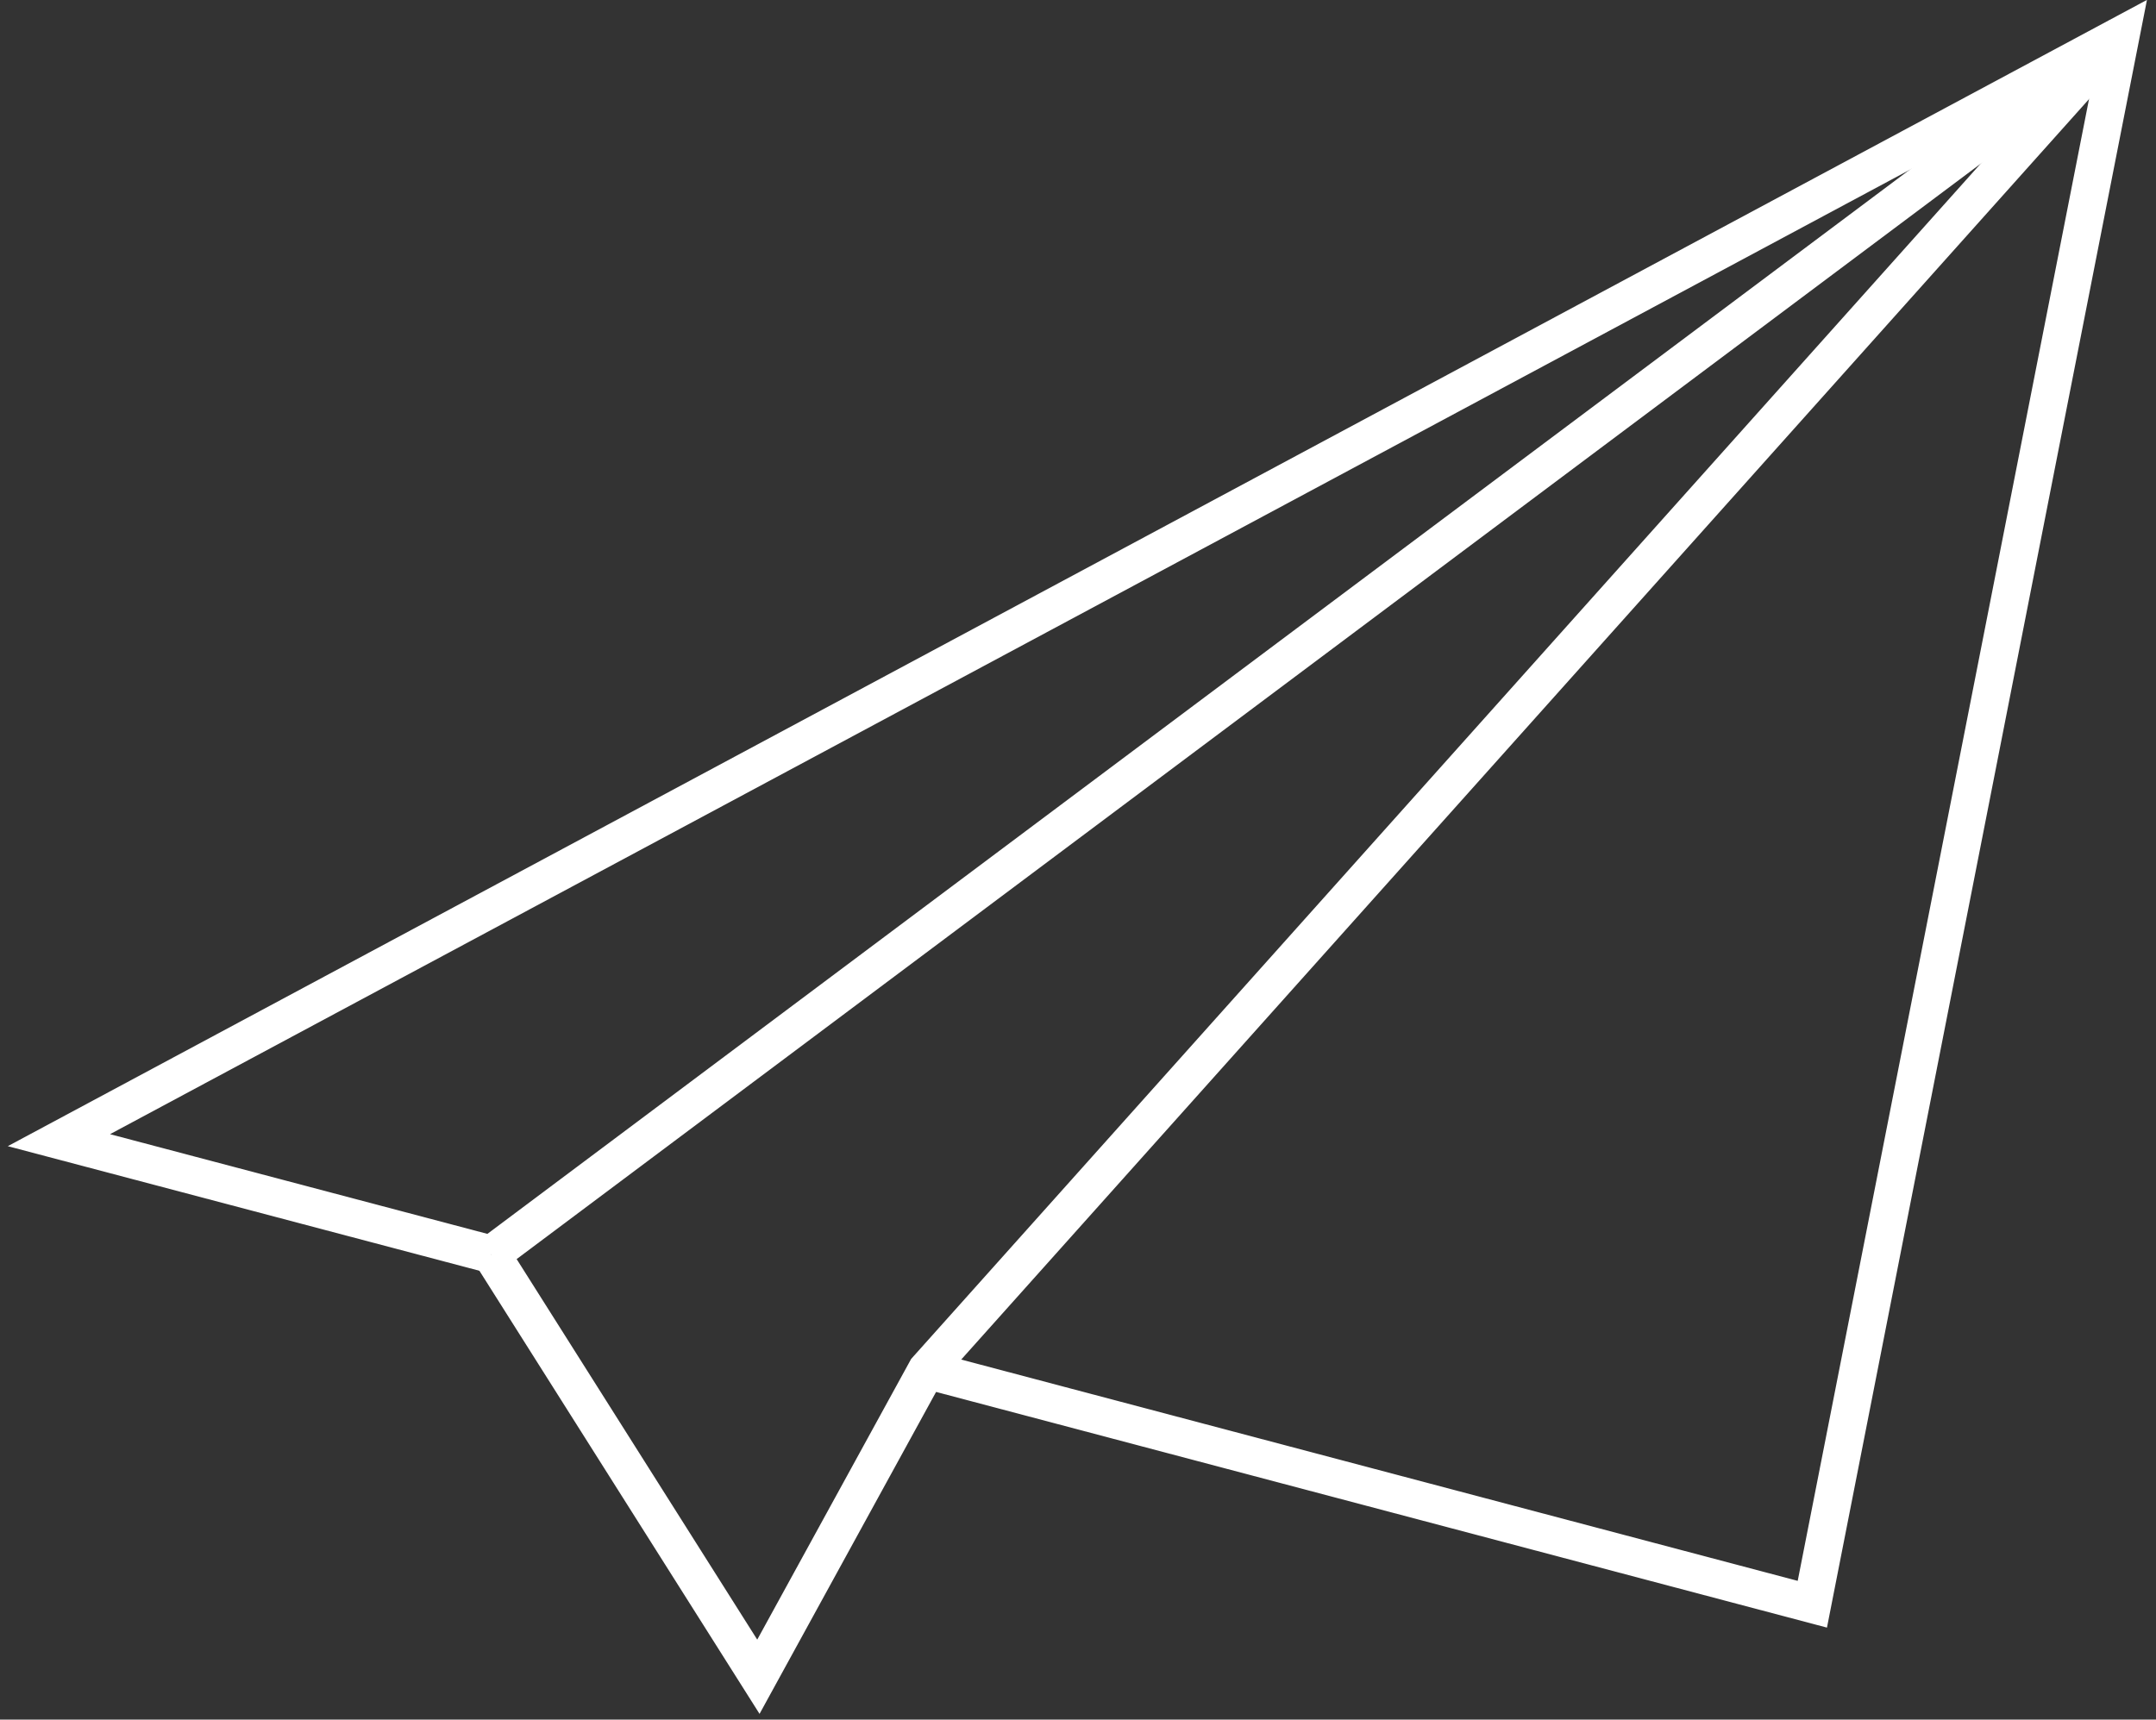
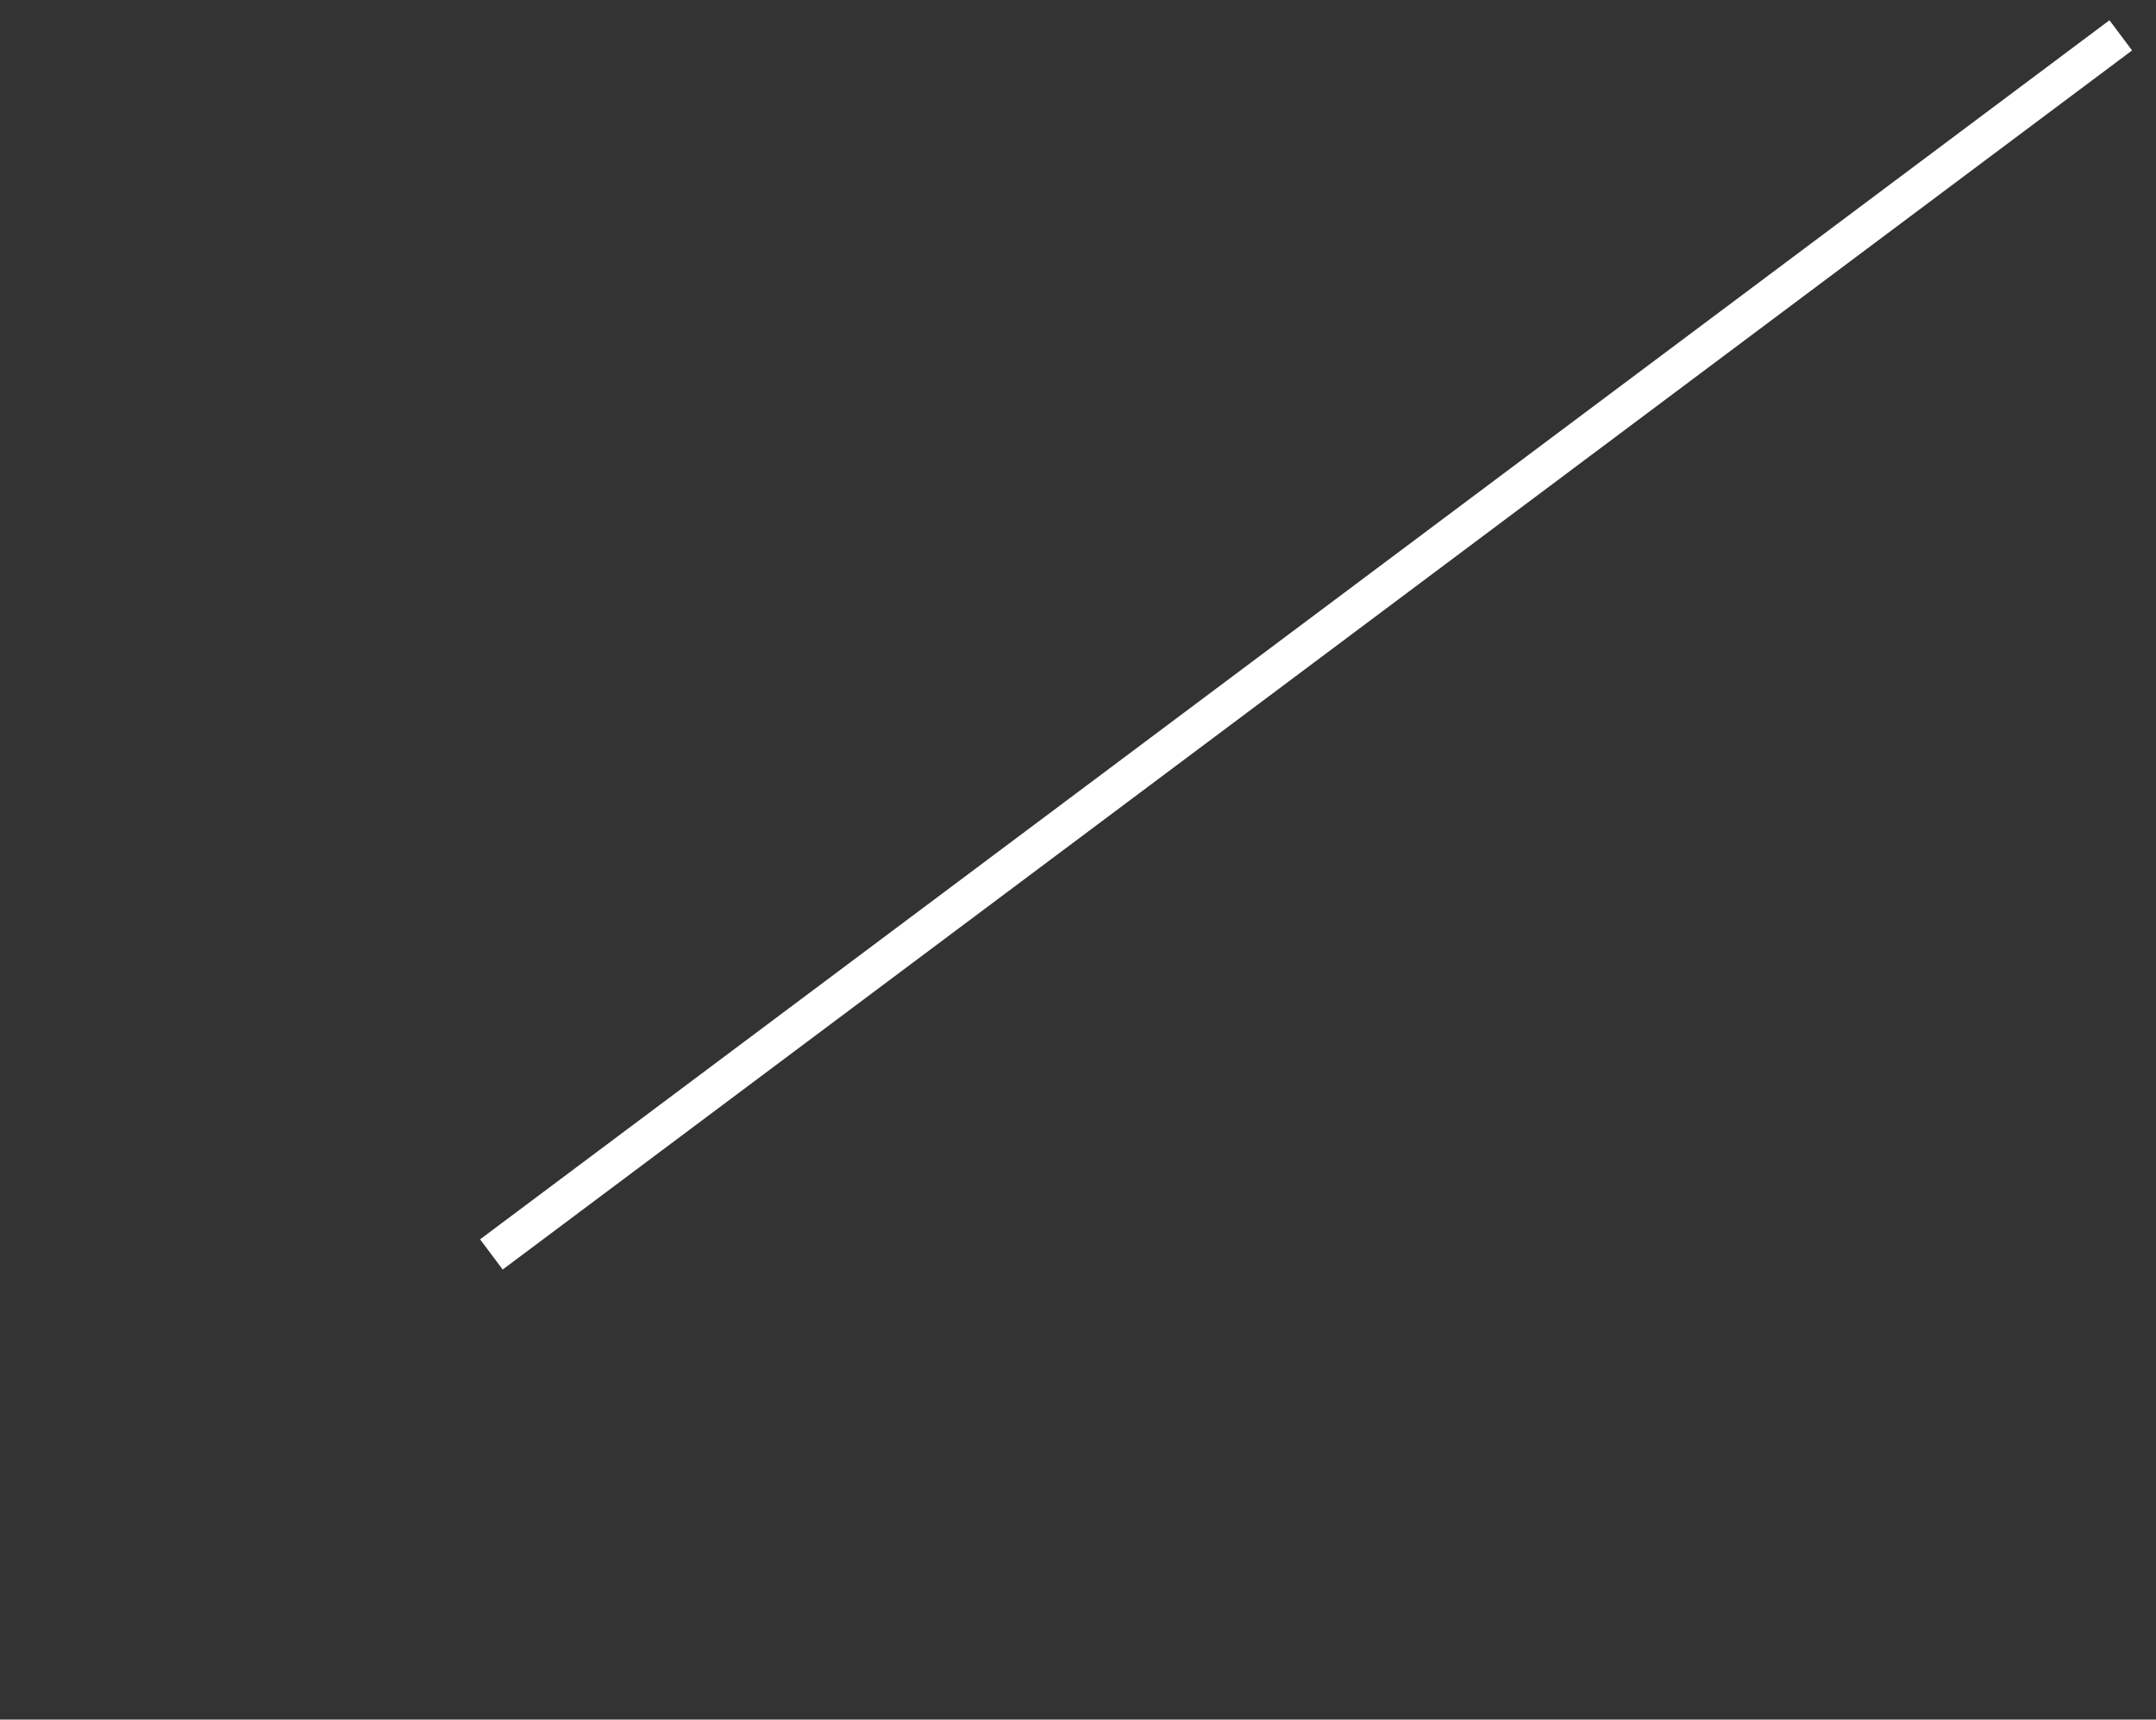
<svg xmlns="http://www.w3.org/2000/svg" width="183" height="146" viewBox="0 0 183 146" fill="none">
  <rect x="0" y="0" width="183" height="146" fill="#333333" stroke="none" />
  <path d="M41.709 106.506L180.01 3" stroke="white" stroke-width="3.202" stroke-miterlimit="10" />
-   <path d="M78.652 116.311L153.83 136.205L180.01 3L5 96.805L41.709 106.506" stroke="white" stroke-width="3.202" stroke-miterlimit="10" />
-   <path d="M41.709 106.506L64.372 142.362L78.652 116.311L180.01 3" stroke="white" stroke-width="3.202" stroke-miterlimit="10" />
</svg>